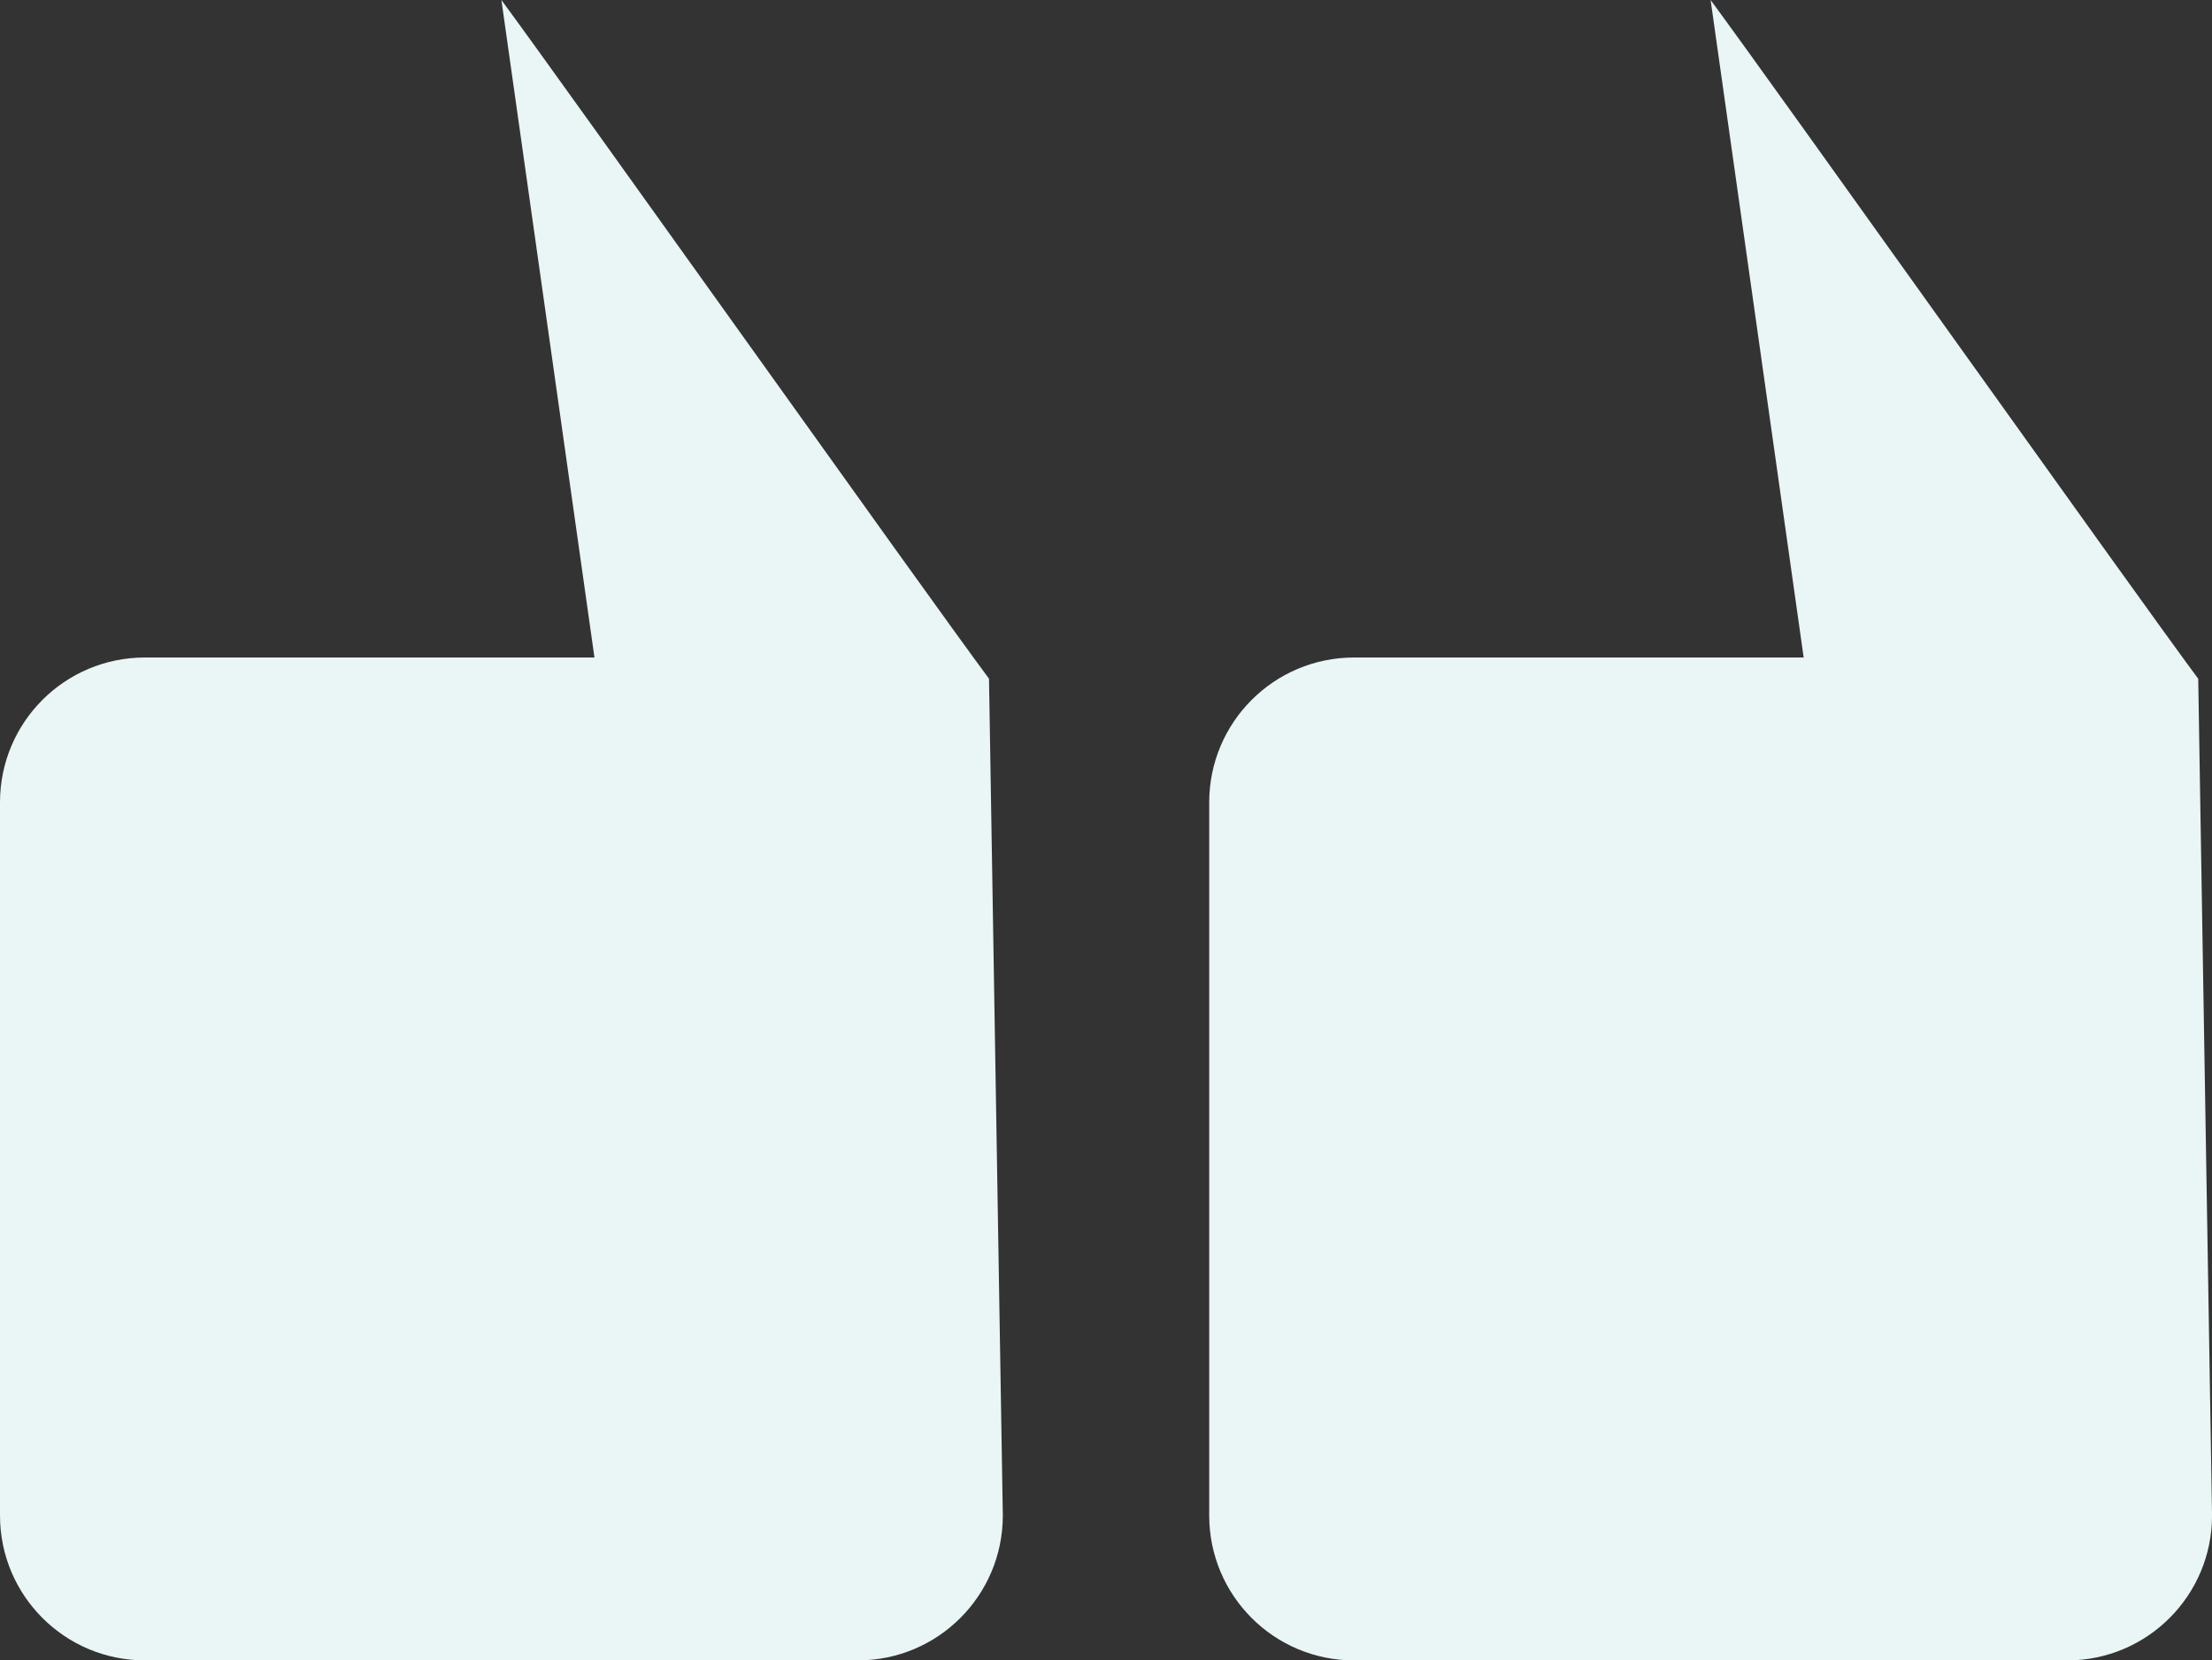
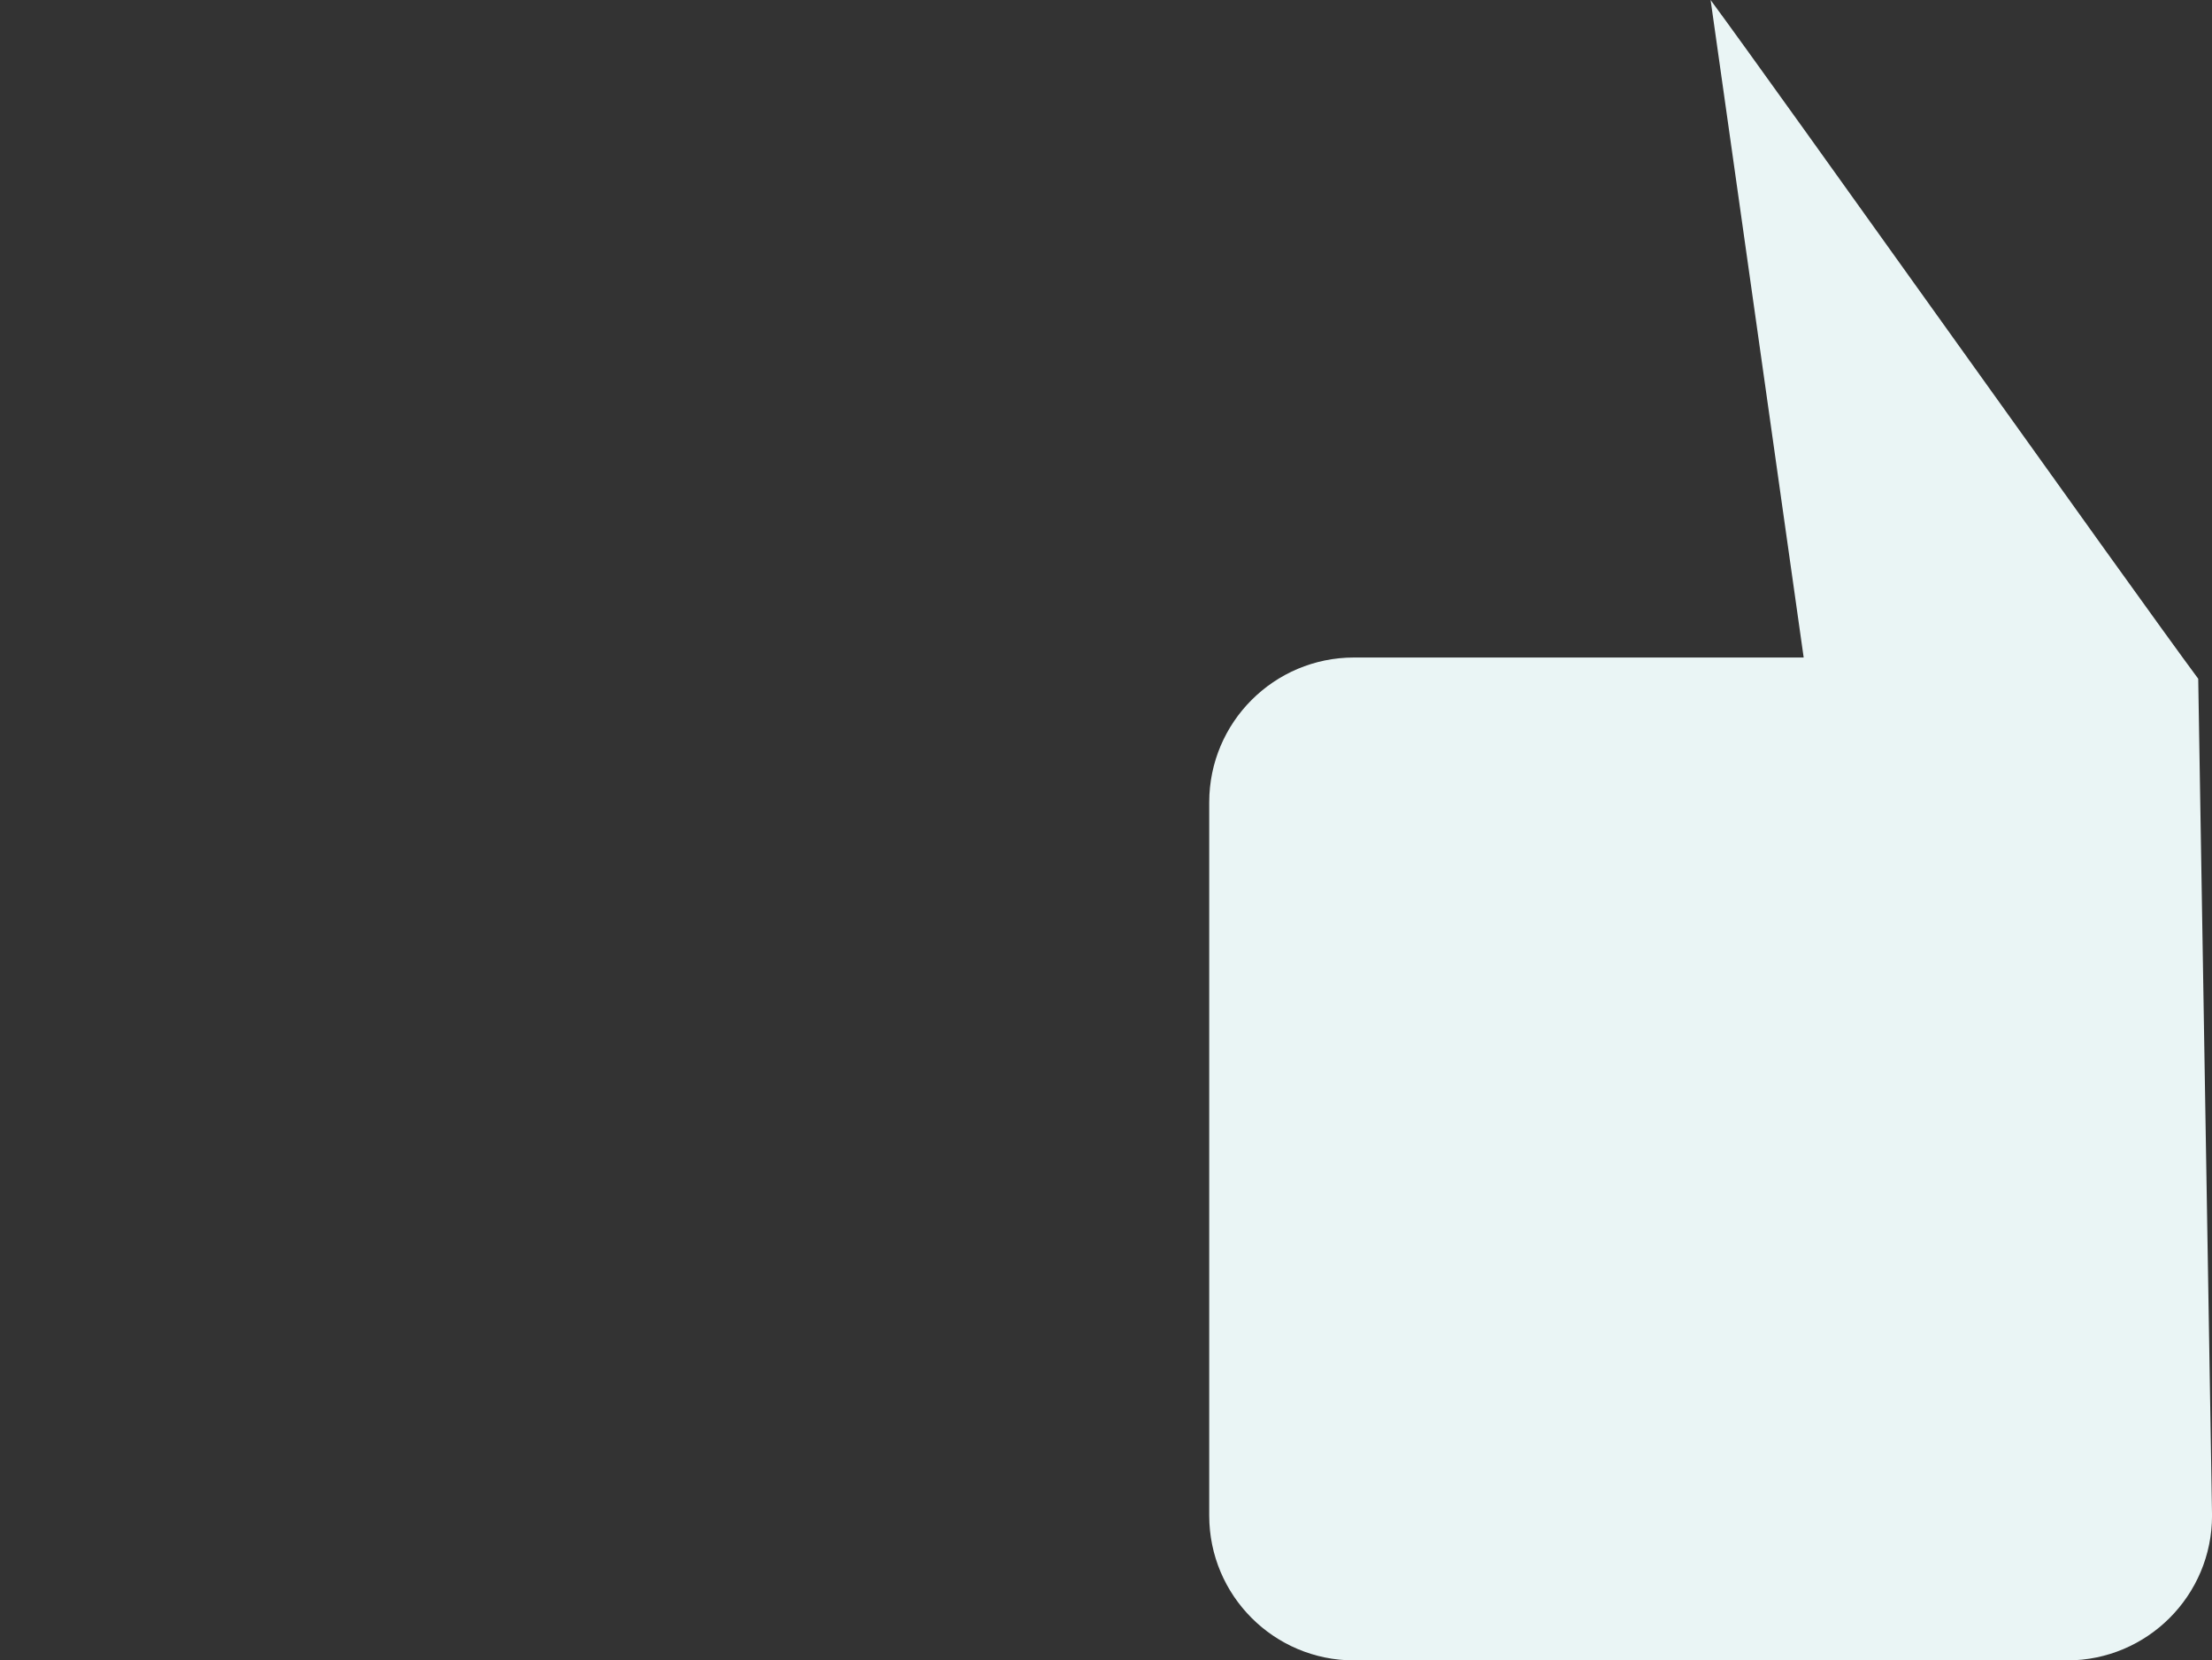
<svg xmlns="http://www.w3.org/2000/svg" id="Layer_1" viewBox="0 0 58.111 43.616">
  <rect x="0" y="0" width="58.111" height="43.616" fill="#333333" stroke="none" />
  <path d="M44.939,0l2.445,17.272h-11.812c-2.101,0-3.805,1.703-3.805,3.805v18.735c0,2.101,1.703,3.805,3.805,3.805h18.735c2.101,0,3.805-1.703,3.805-3.805l-.363-21.982C56.033,15.517,46.679,2.357,44.939,0Z" fill="#eaf5f5" />
-   <path d="M13.172,0l2.445,17.272H3.805C1.703,17.272,0,18.975,0,21.076v18.735c0,2.101,1.703,3.805,3.805,3.805h18.735c2.101,0,3.805-1.703,3.805-3.805l-.363-21.982C24.266,15.517,14.913,2.357,13.172,0Z" fill="#eaf5f5" />
</svg>